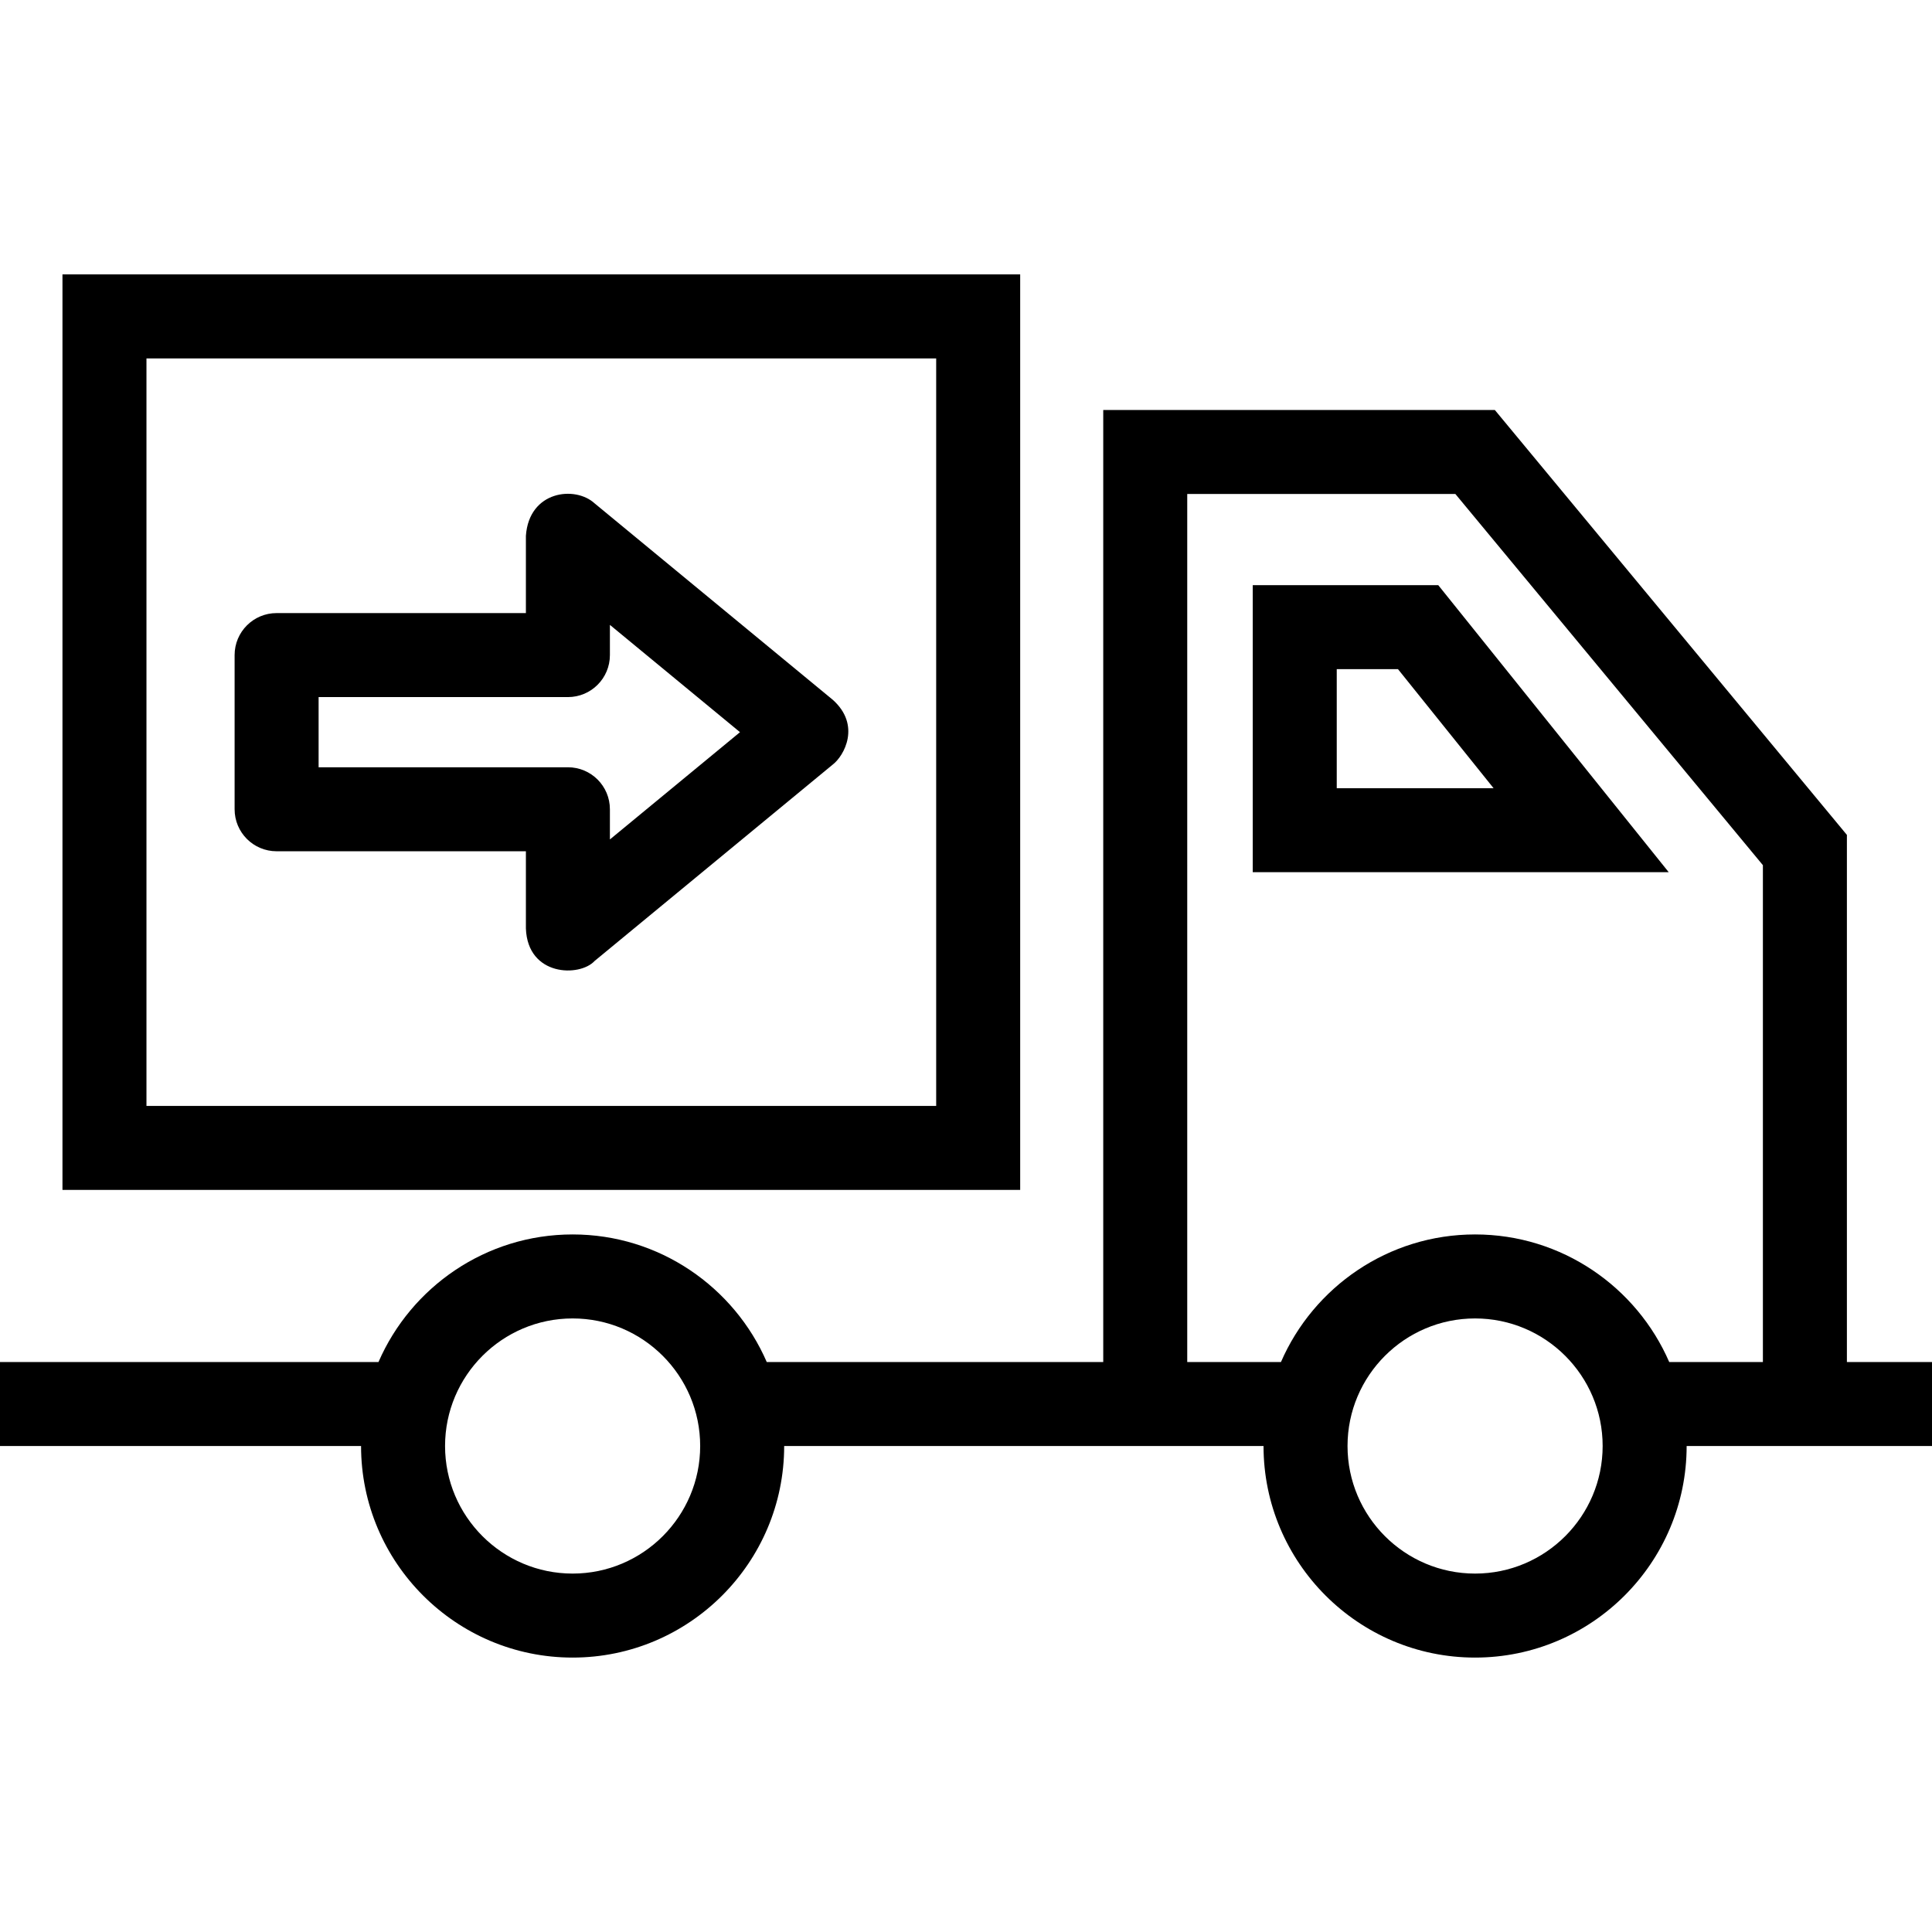
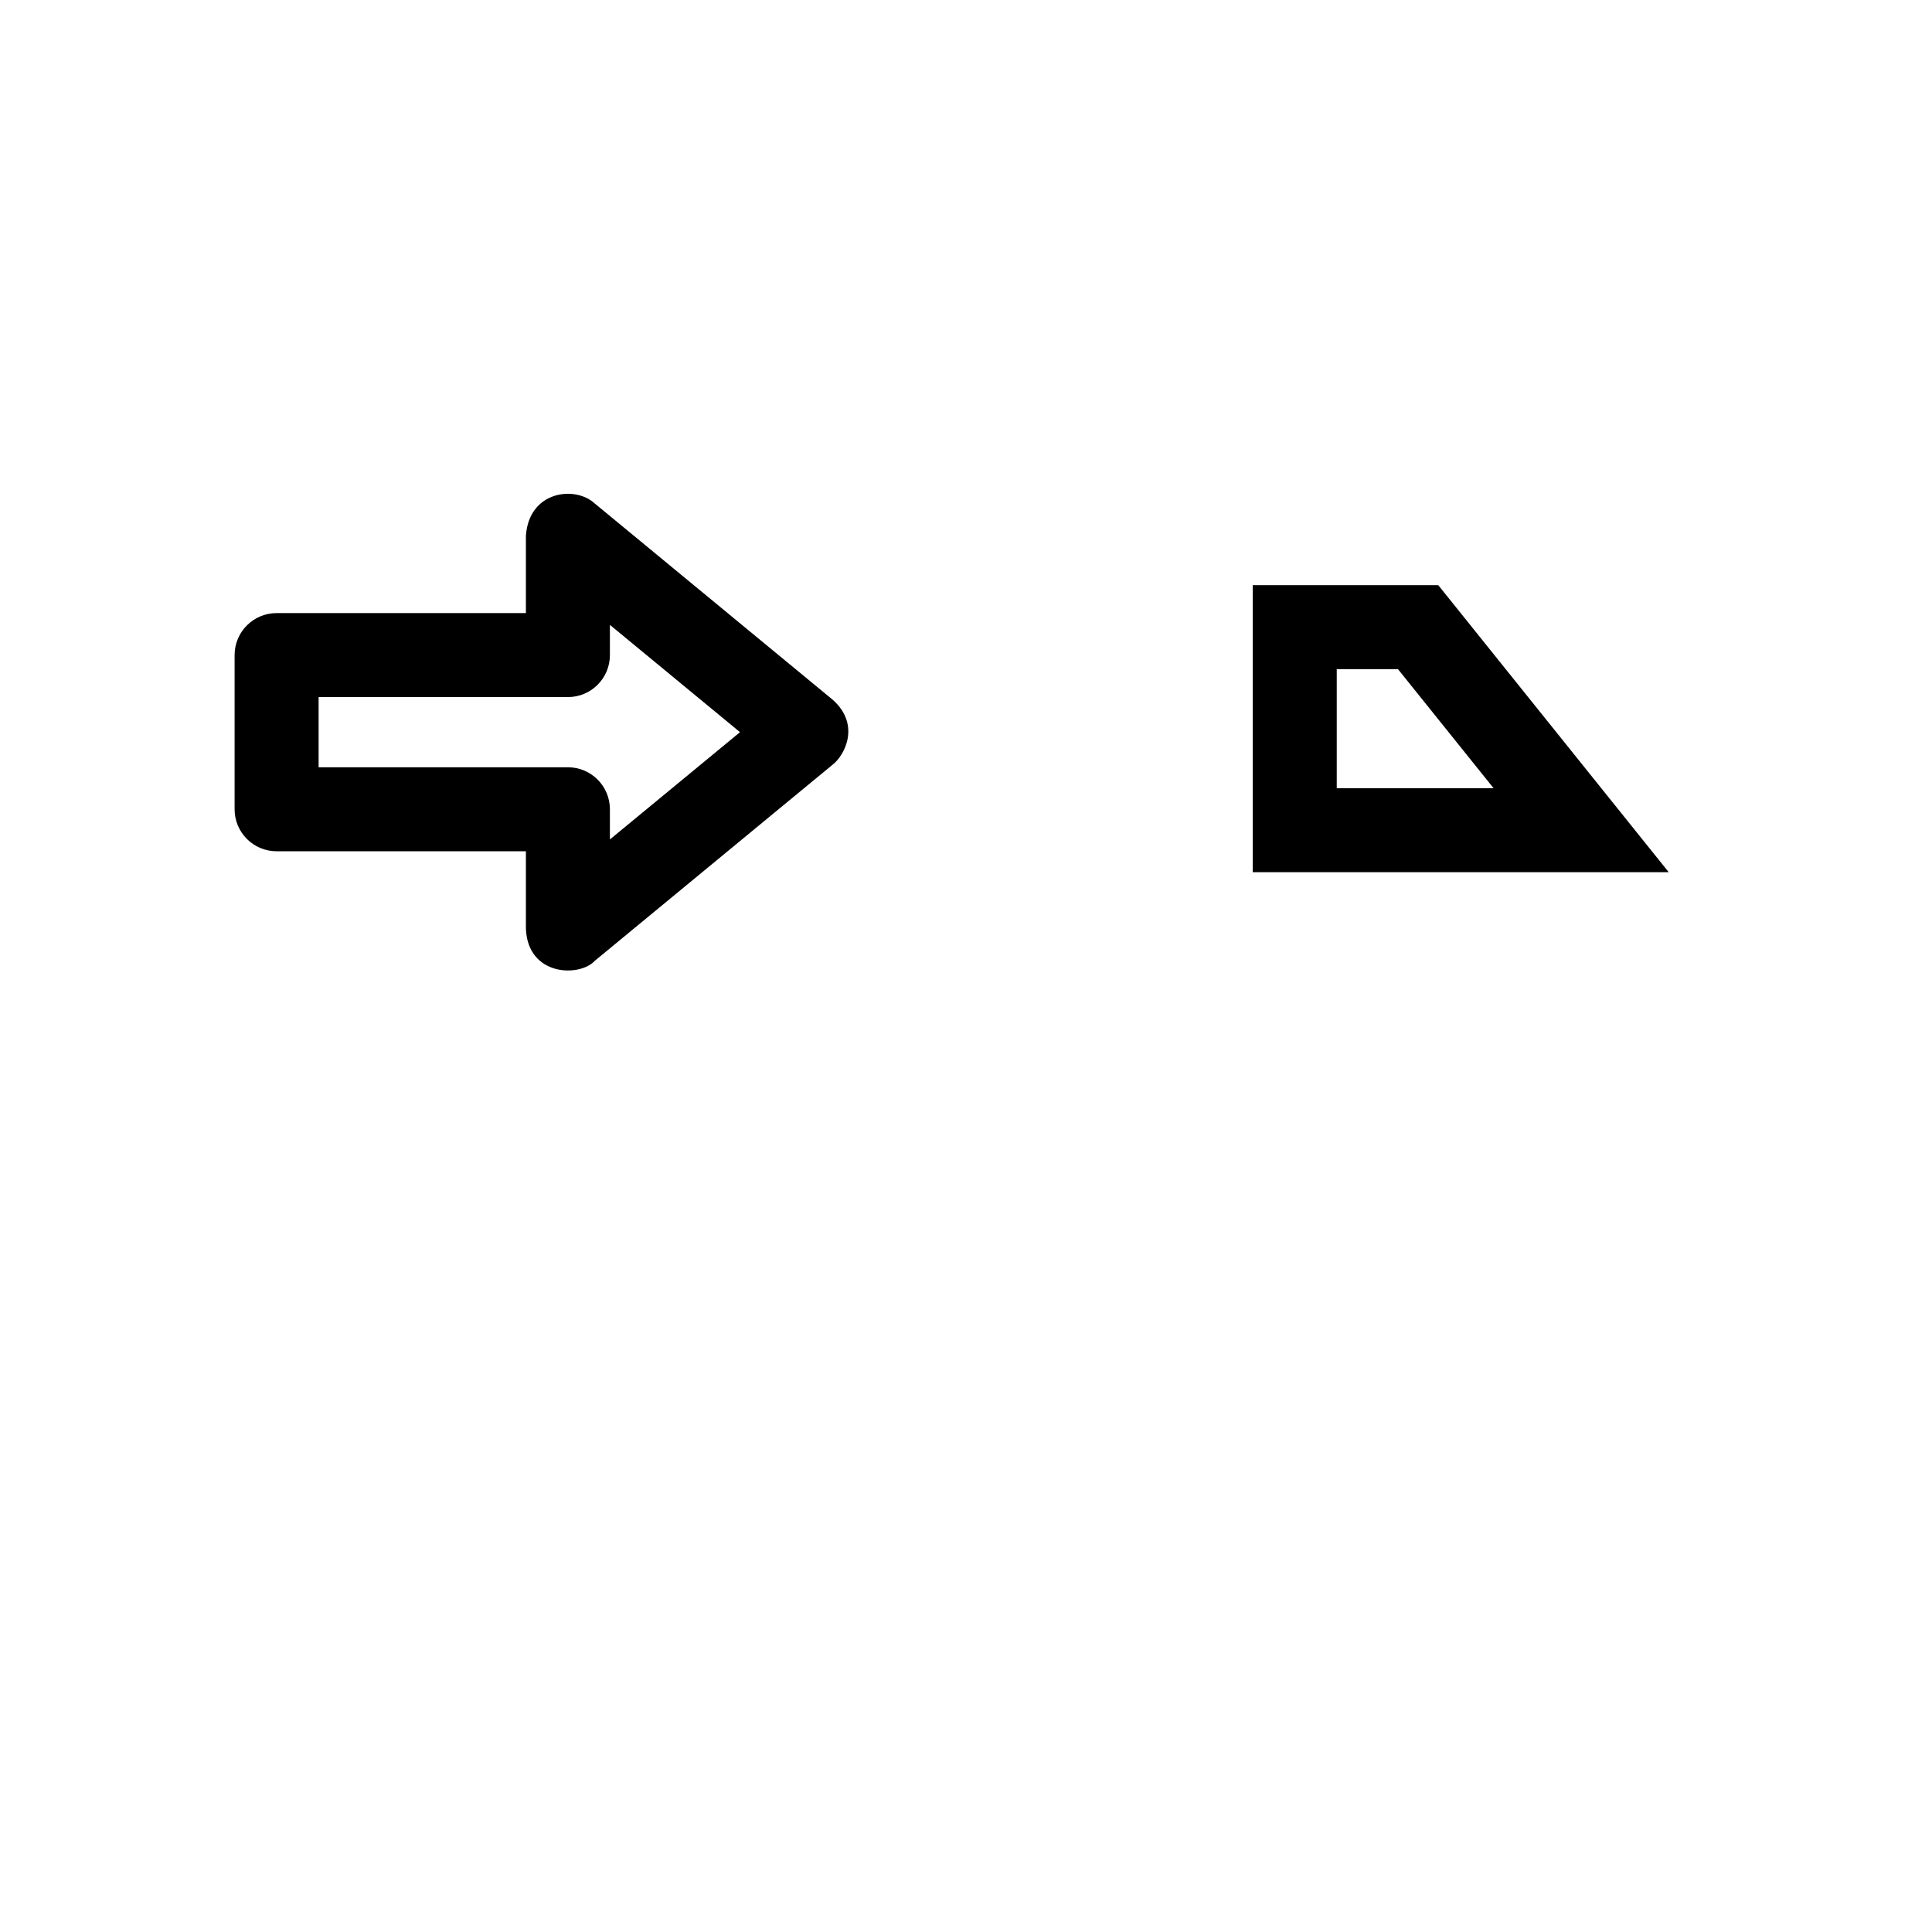
<svg xmlns="http://www.w3.org/2000/svg" fill="#000000" height="800px" width="800px" version="1.1" id="Capa_1" viewBox="0 0 489.999 489.999" xml:space="preserve">
  <g>
-     <path d="M258.742,69.599H15.843v232.19h242.899V69.599z M237.438,280.484H37.147V90.903h200.29V280.484z" />
-     <path d="M317.724,148.408v72.802h105.502l-58.452-72.802H317.724z M339.029,199.906v-30.194h15.531l24.249,30.194H339.029z" />
-     <path d="M468.415,345.437V211.749l-89.295-107.77h-99.313v241.458h-85.343c-8.26-19.017-27.216-32.355-49.235-32.355   c-22.018,0-40.975,13.338-49.235,32.355H0v21.304h91.573c0.001,29.589,24.072,53.659,53.656,53.659   c29.585,0,53.655-24.07,53.656-53.659H320.46c0.001,29.589,24.072,53.659,53.656,53.659c29.585,0,53.655-24.07,53.656-53.659   h62.228v-21.304H468.415z M145.229,399.096c-17.84,0-32.352-14.517-32.352-32.357c0-17.841,14.511-32.353,32.352-32.353   s32.352,14.511,32.352,32.353C177.581,384.58,163.07,399.096,145.229,399.096z M374.116,399.096   c-17.84,0-32.352-14.517-32.352-32.357c0-17.841,14.511-32.353,32.352-32.353c17.84,0,32.352,14.511,32.352,32.353   C406.467,384.58,391.956,399.096,374.116,399.096z M447.111,345.437h-23.76c-8.26-19.017-27.216-32.355-49.235-32.355   c-22.018,0-40.974,13.338-49.235,32.355h-23.77V125.283h68.001l77.998,94.143V345.437z" />
+     <path d="M317.724,148.408v72.802h105.502l-58.452-72.802H317.724z M339.029,199.906v-30.194h15.531l24.249,30.194z" />
    <path d="M70.155,215.9h63.226v19.598c0.45,12.139,13.628,12.35,17.434,8.218l60.387-49.802c2.869-2.178,7.229-9.996,0-16.436   l-60.387-49.806c-4.941-4.551-16.639-3.217-17.434,8.218v19.603H70.155c-5.888,0-10.652,4.769-10.652,10.652v39.103   C59.503,211.13,64.267,215.9,70.155,215.9z M80.807,176.797h63.226c5.889,0,10.652-4.77,10.652-10.652v-7.662l32.997,27.213   l-32.997,27.207v-7.655c0-5.883-4.764-10.652-10.652-10.652H80.807V176.797z" />
  </g>
</svg>